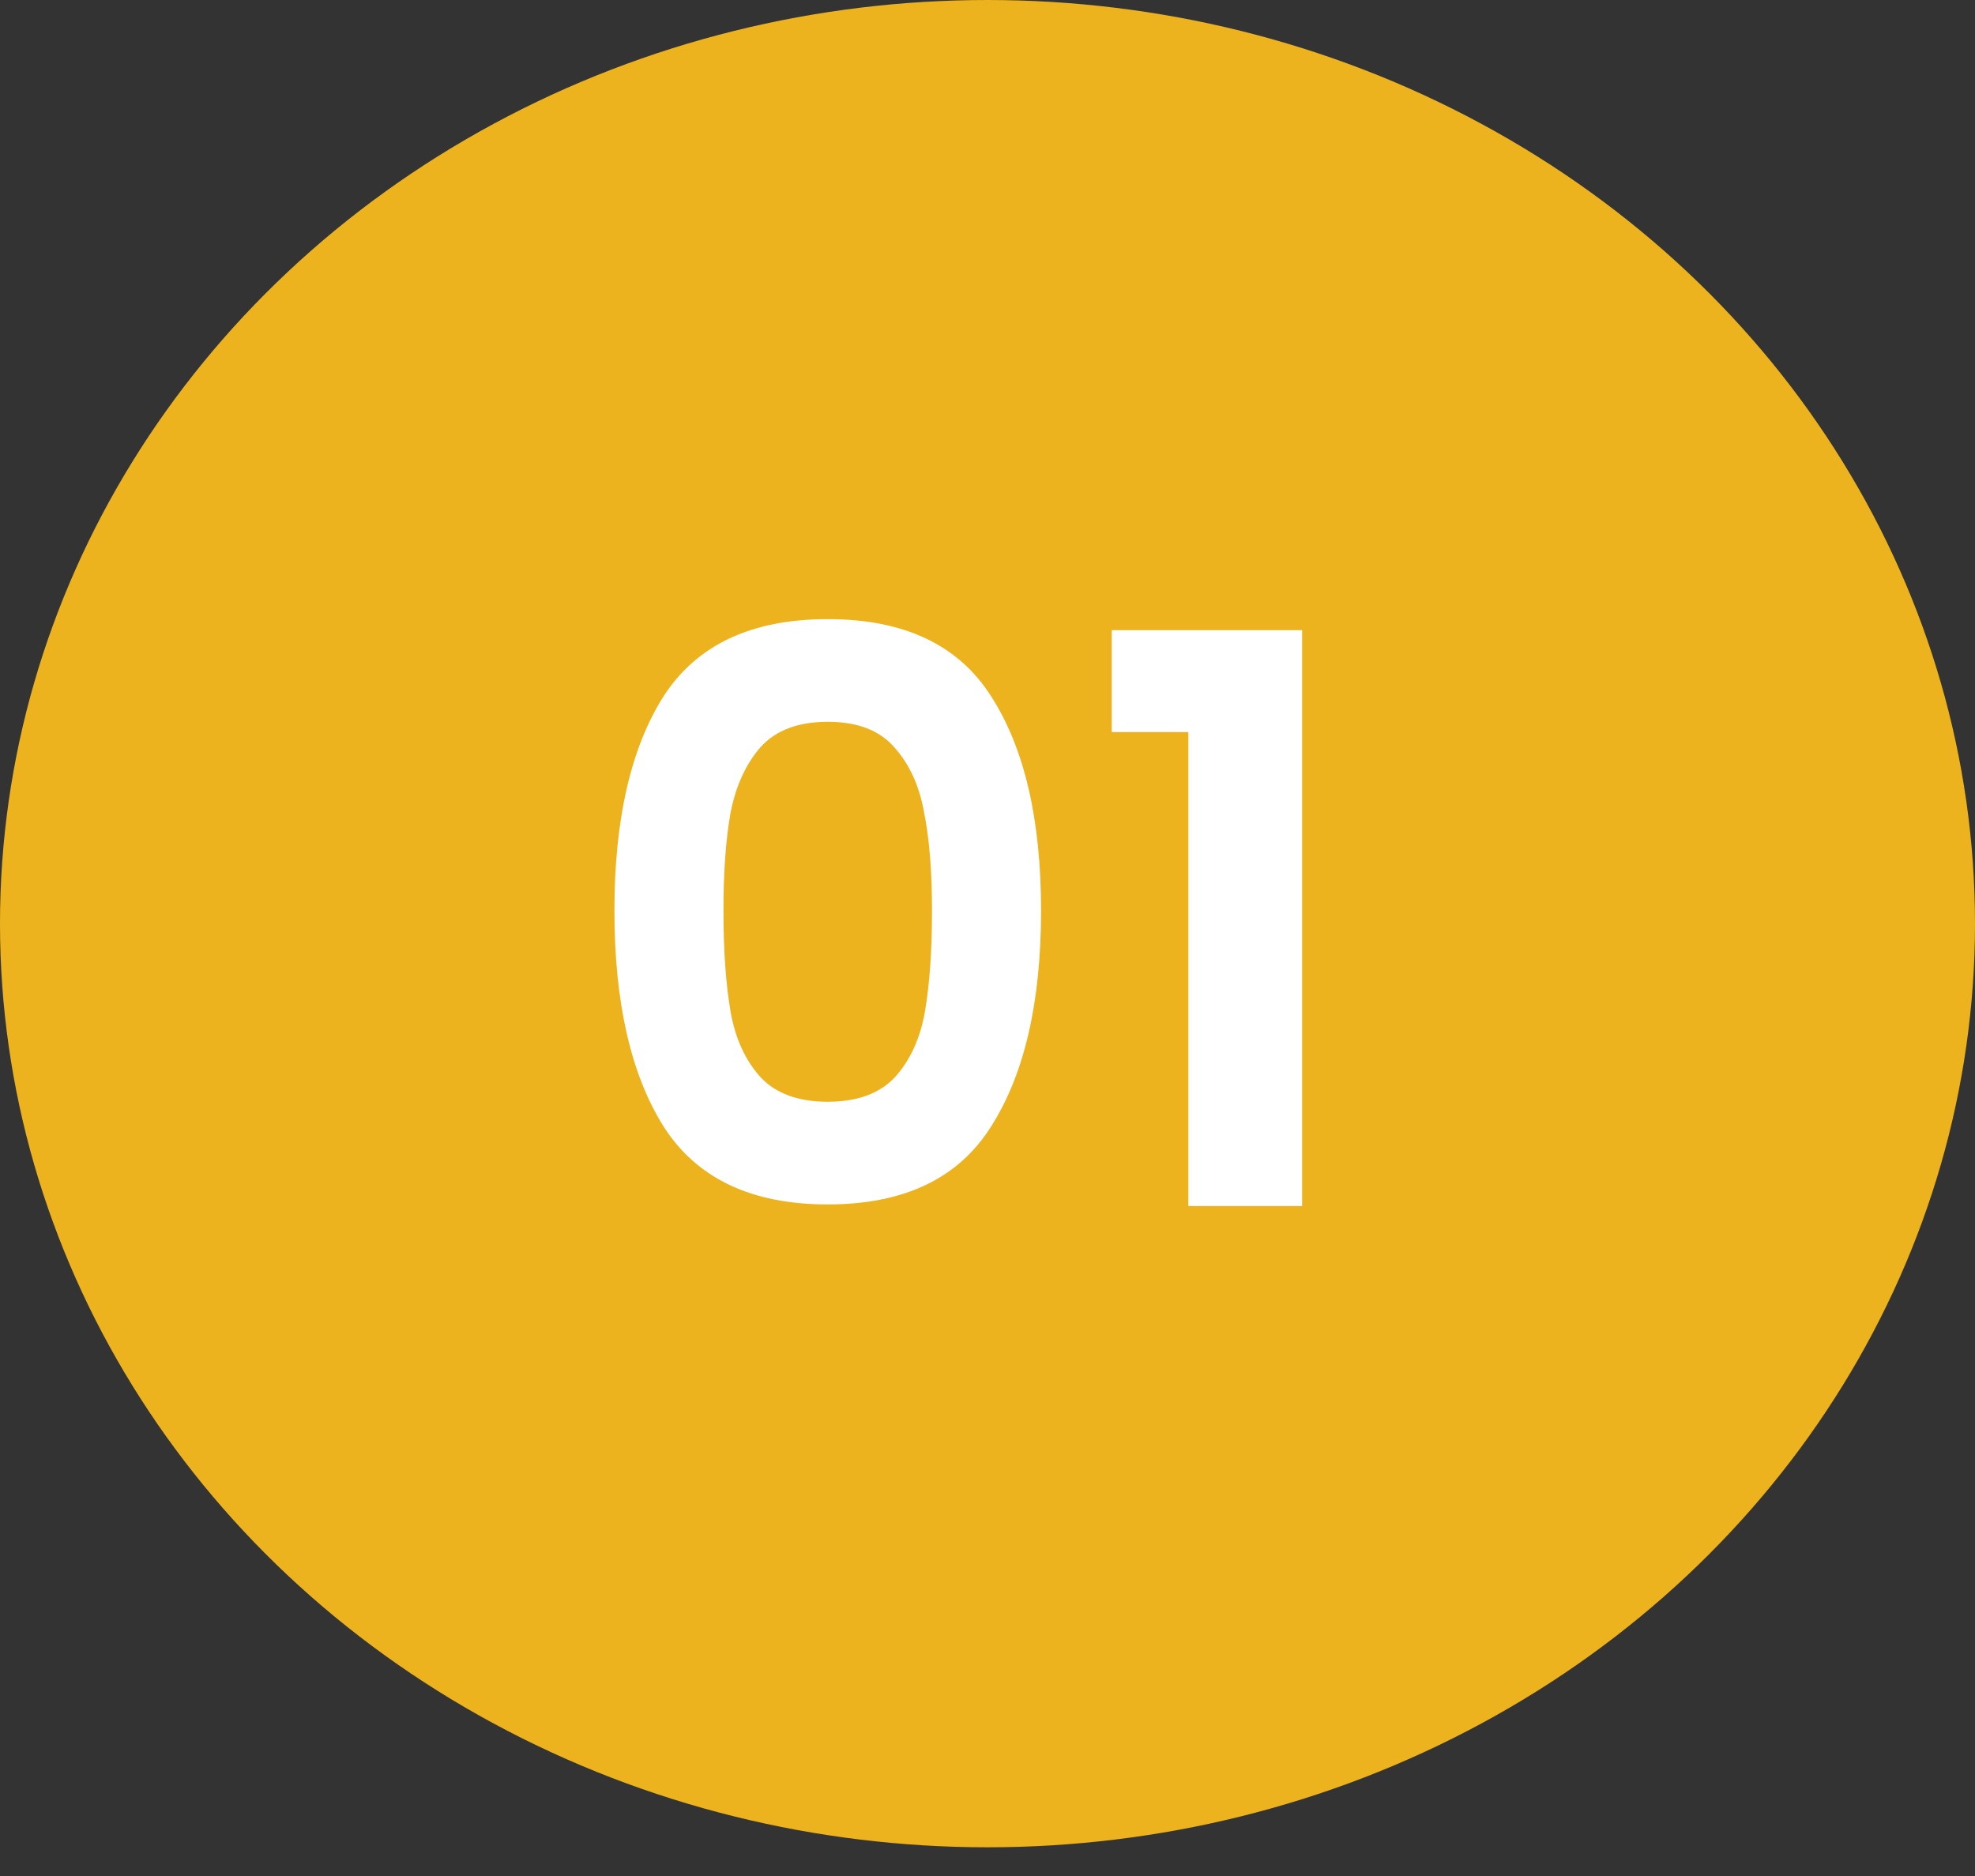
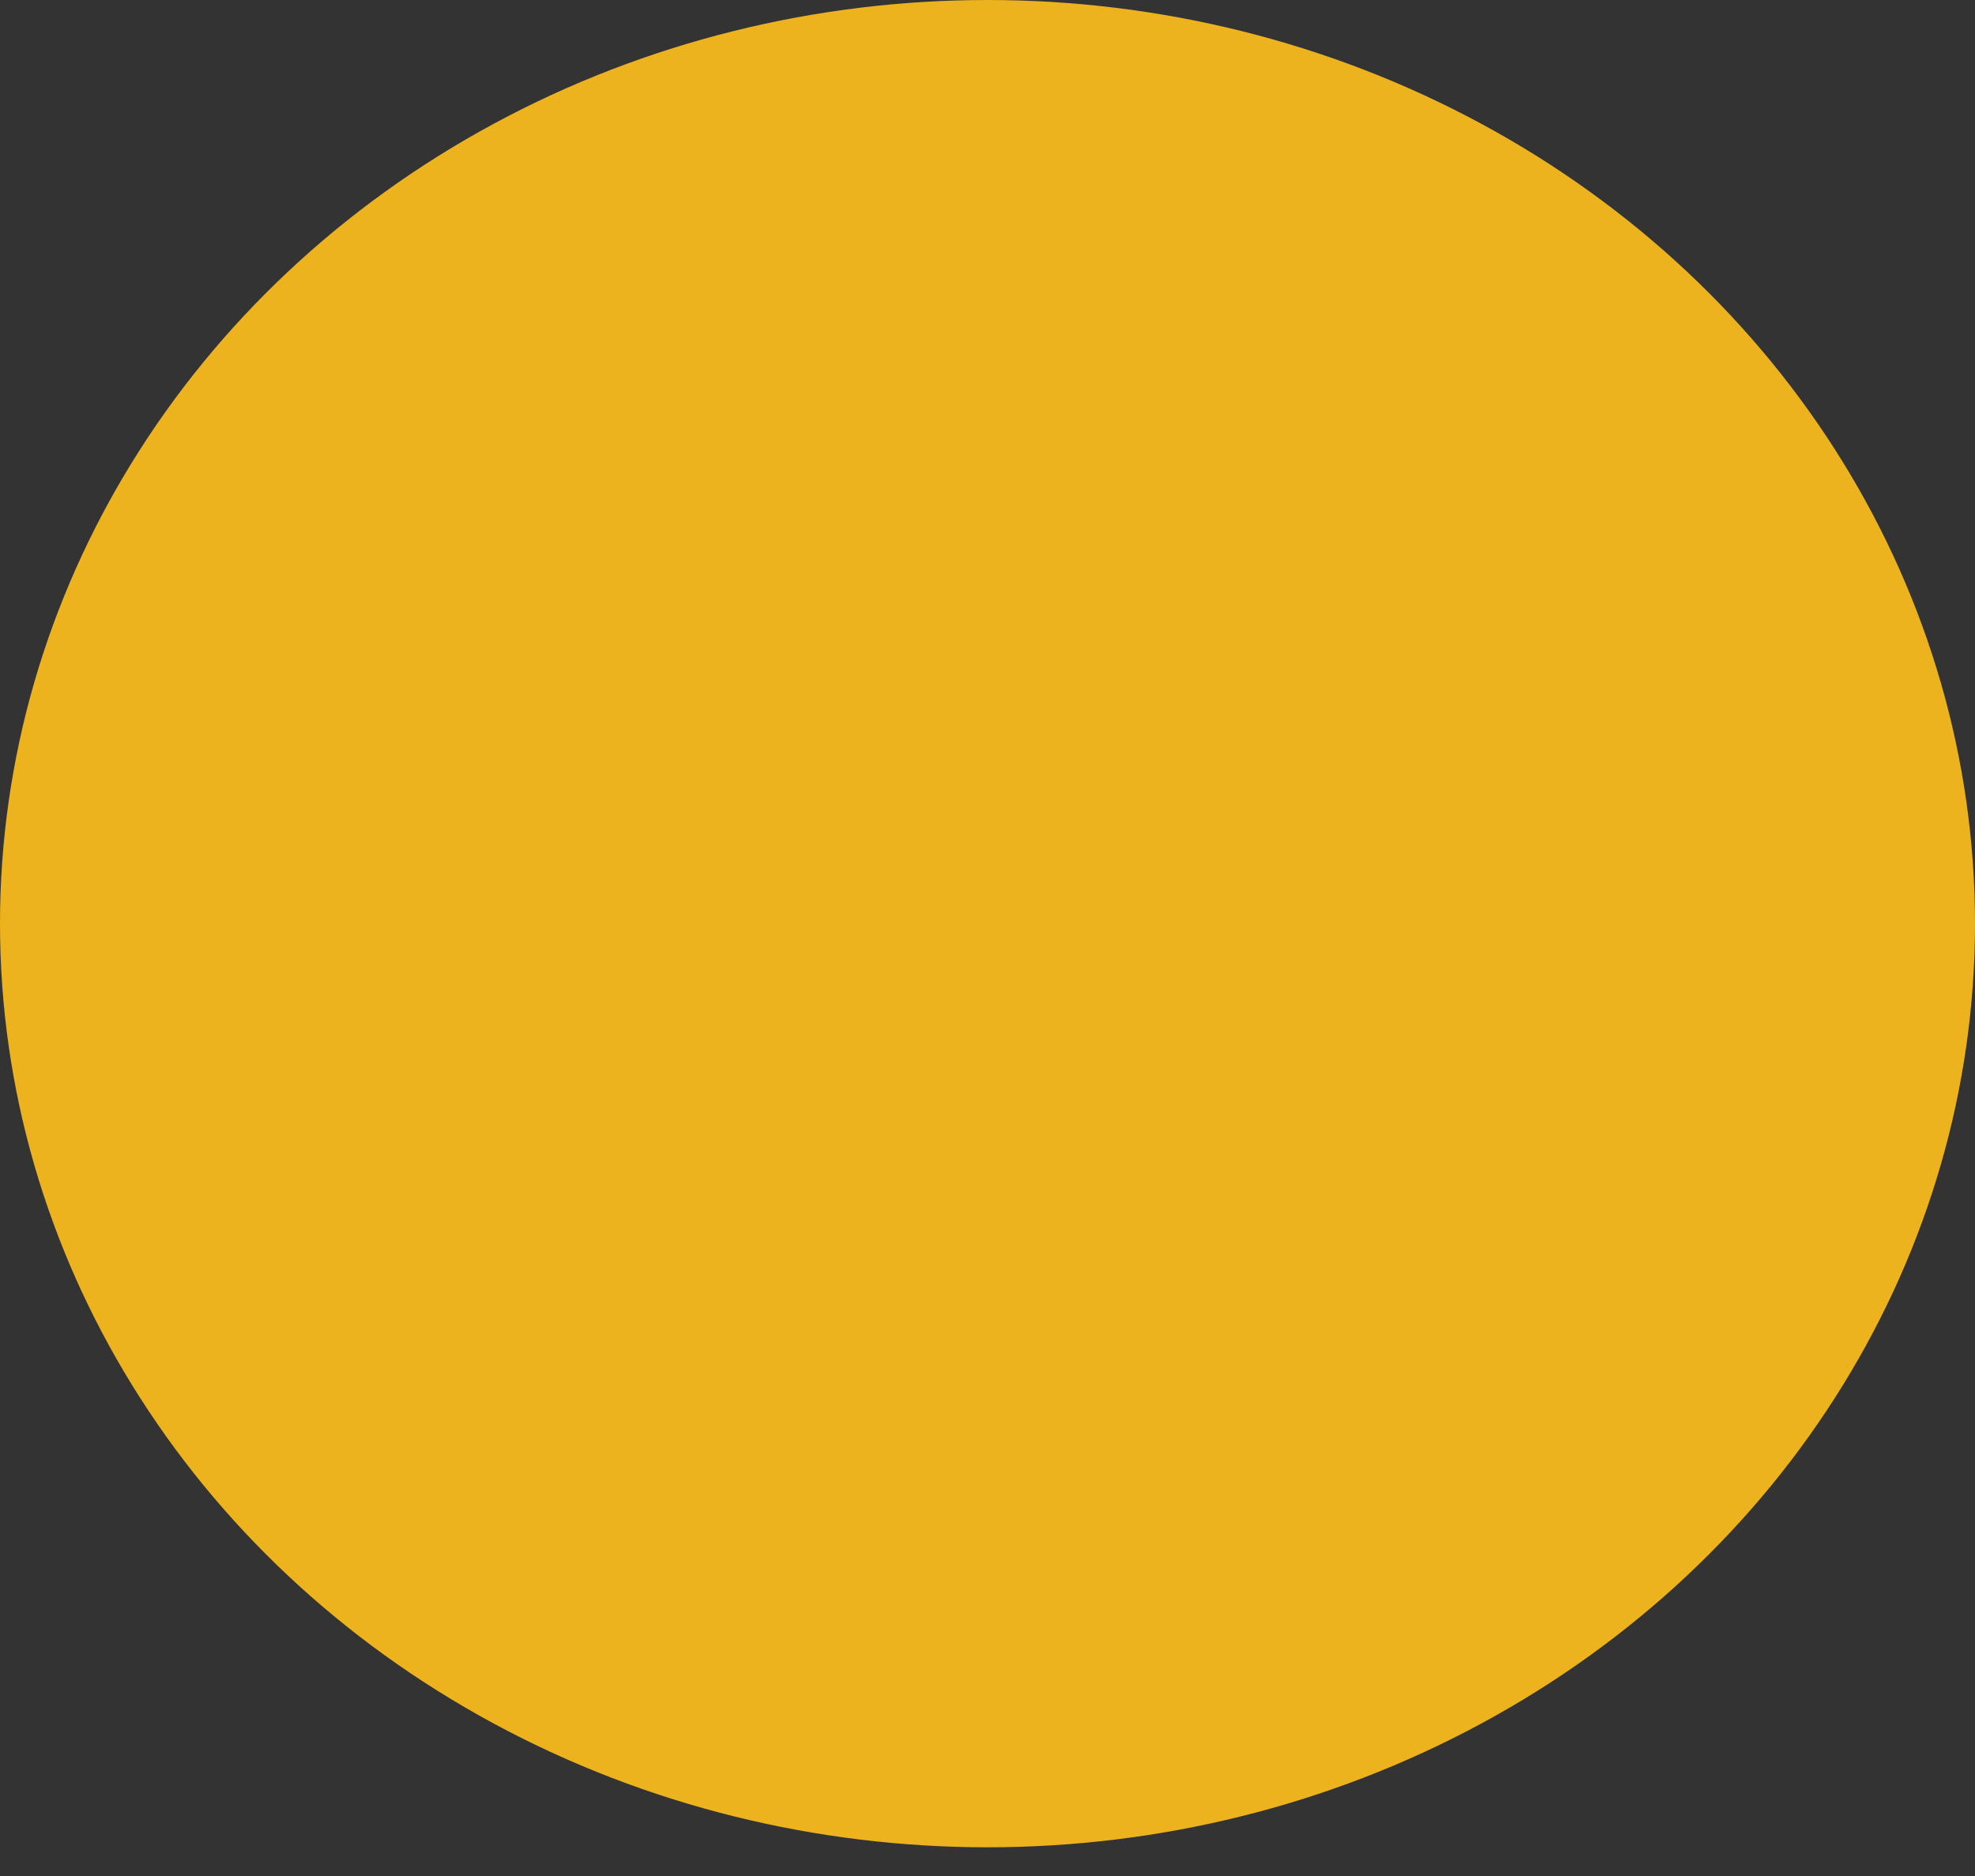
<svg xmlns="http://www.w3.org/2000/svg" width="60" height="57" viewBox="0 0 60 57" fill="none">
  <rect x="0" y="0" width="60" height="57" fill="#333333" stroke="none" />
  <ellipse cx="30" cy="28.064" rx="30" ry="28.064" fill="#EDB31E" />
-   <path d="M18.666 27.667C18.666 24.899 19.163 22.731 20.154 21.163C21.163 19.595 22.826 18.811 25.146 18.811C27.466 18.811 29.122 19.595 30.114 21.163C31.122 22.731 31.627 24.899 31.627 27.667C31.627 30.451 31.122 32.635 30.114 34.219C29.122 35.803 27.466 36.595 25.146 36.595C22.826 36.595 21.163 35.803 20.154 34.219C19.163 32.635 18.666 30.451 18.666 27.667ZM28.314 27.667C28.314 26.483 28.235 25.491 28.075 24.691C27.93 23.875 27.627 23.211 27.163 22.699C26.715 22.187 26.043 21.931 25.146 21.931C24.25 21.931 23.57 22.187 23.107 22.699C22.659 23.211 22.355 23.875 22.195 24.691C22.05 25.491 21.979 26.483 21.979 27.667C21.979 28.883 22.05 29.907 22.195 30.739C22.338 31.555 22.642 32.219 23.107 32.731C23.57 33.227 24.25 33.475 25.146 33.475C26.043 33.475 26.723 33.227 27.186 32.731C27.651 32.219 27.954 31.555 28.099 30.739C28.242 29.907 28.314 28.883 28.314 27.667ZM33.774 22.243V19.147H39.558V36.643H36.102V22.243H33.774Z" fill="white" />
</svg>